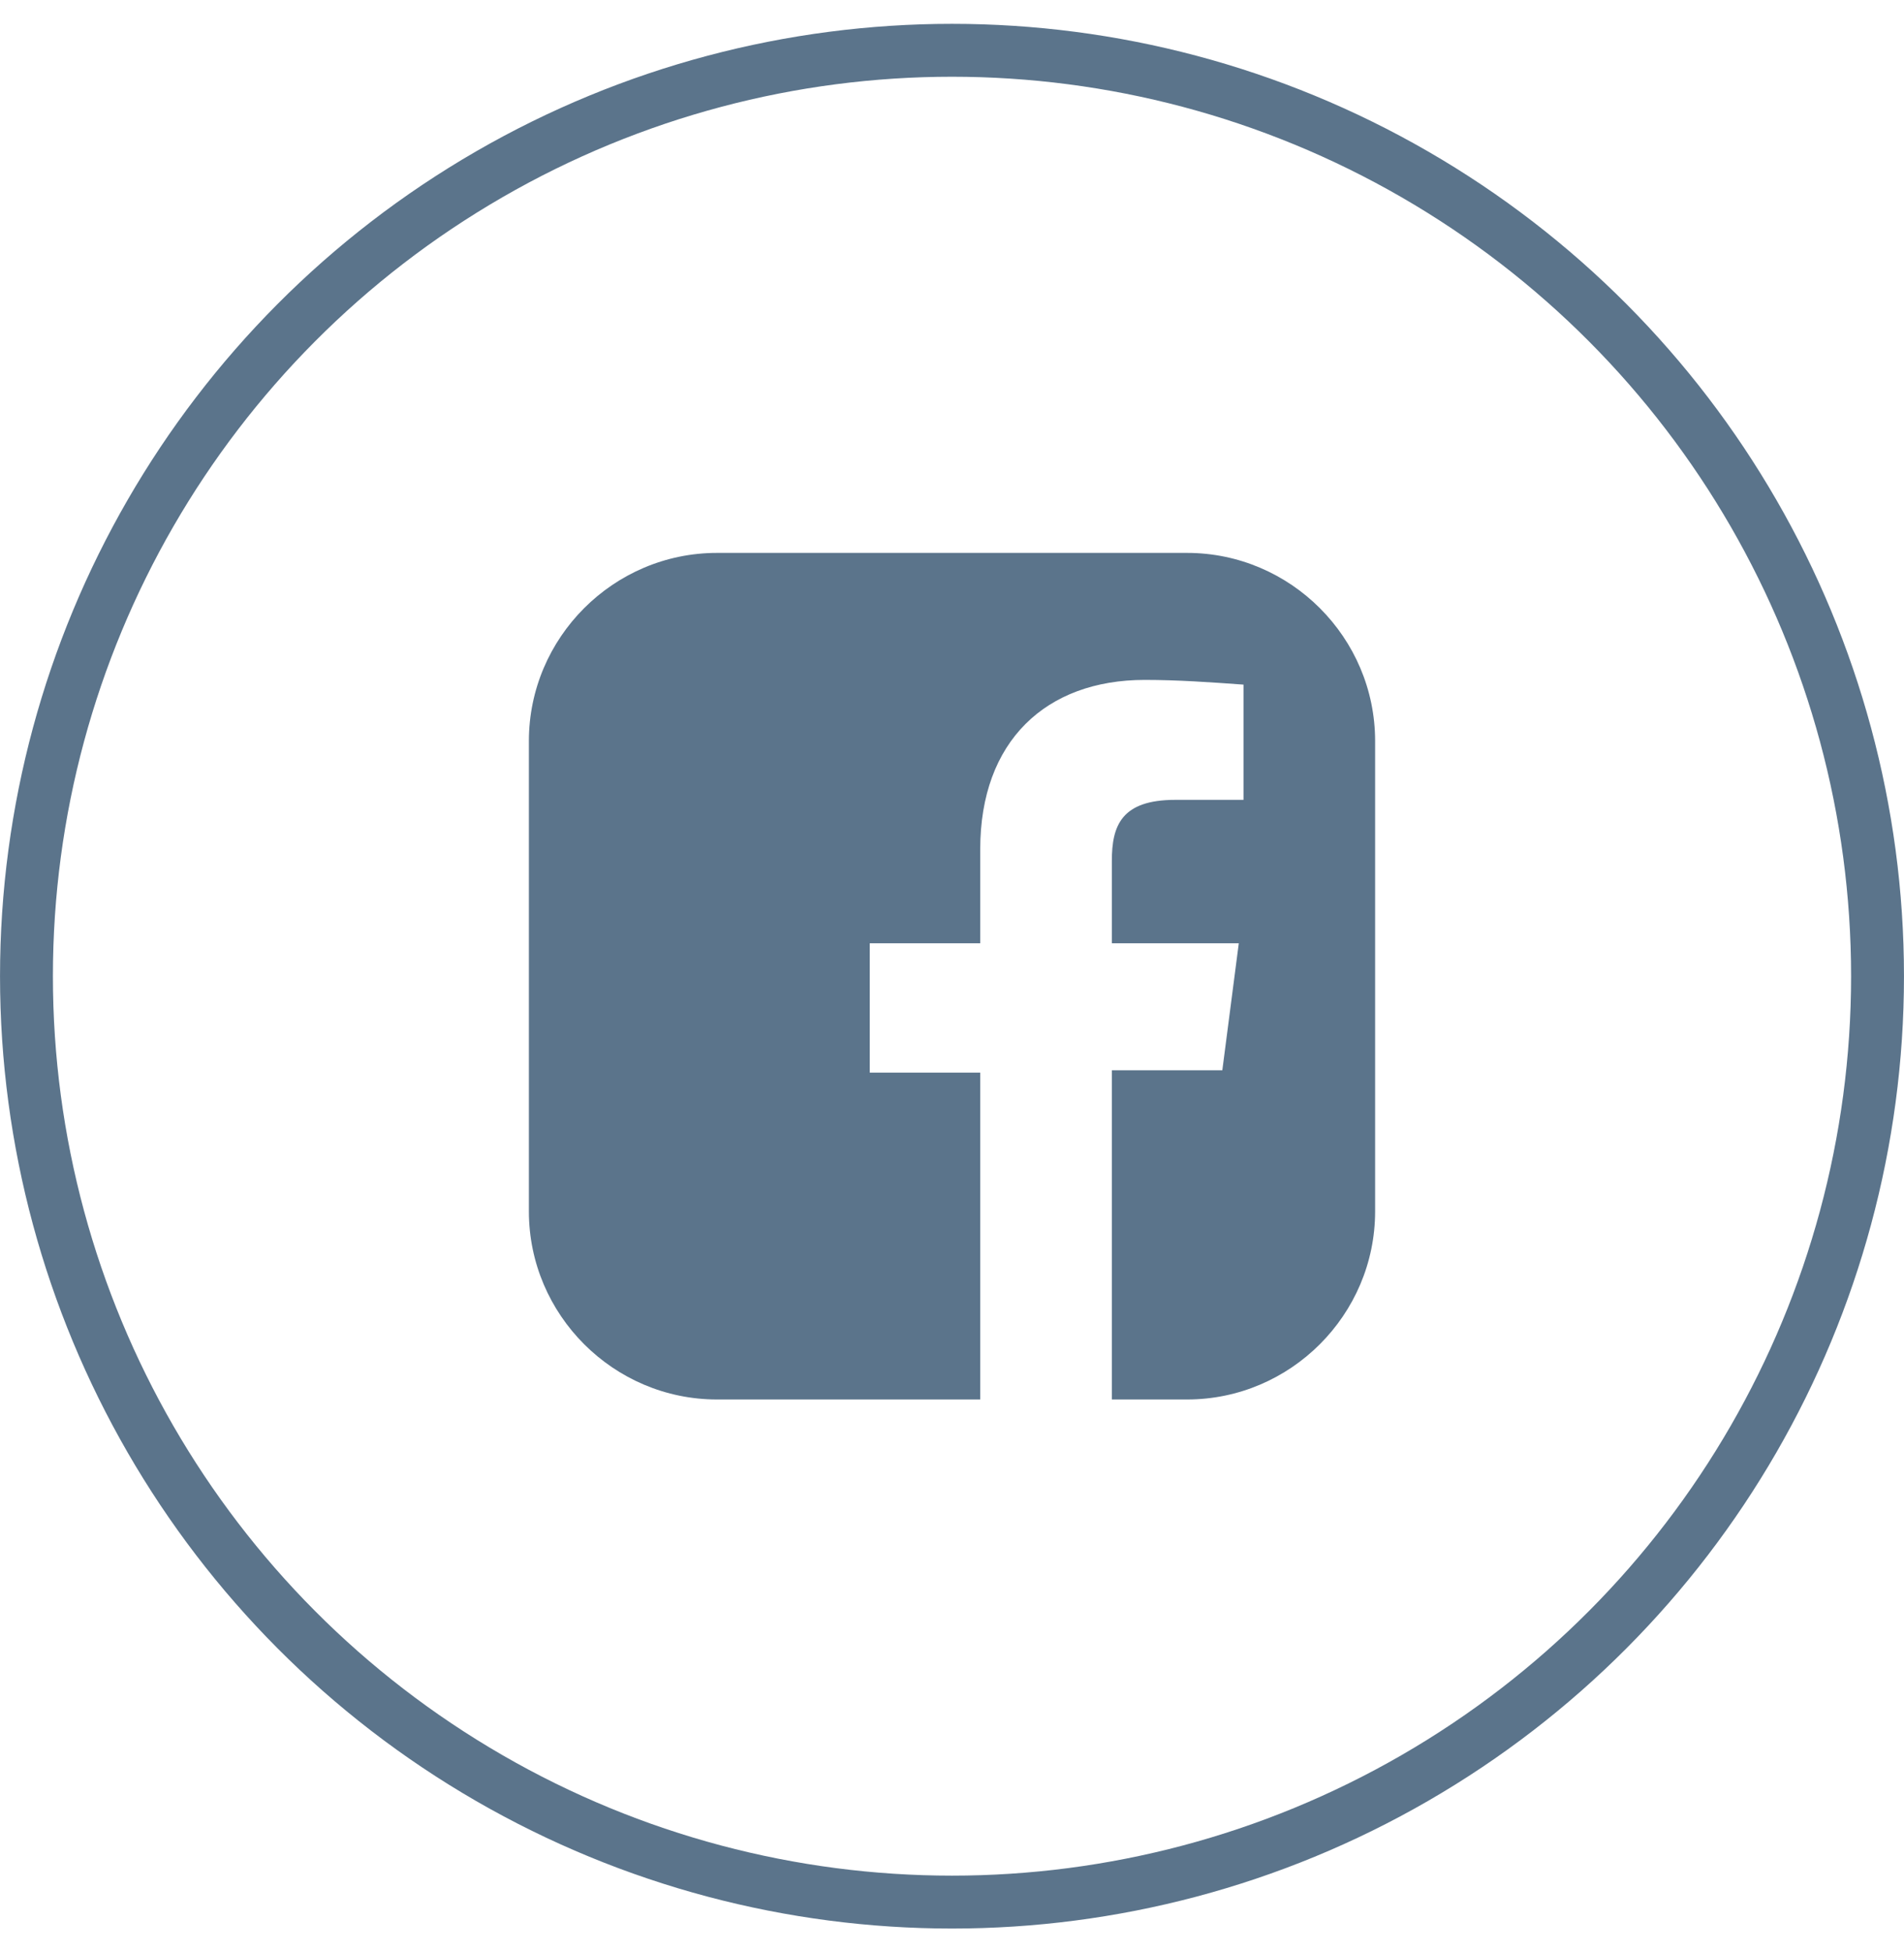
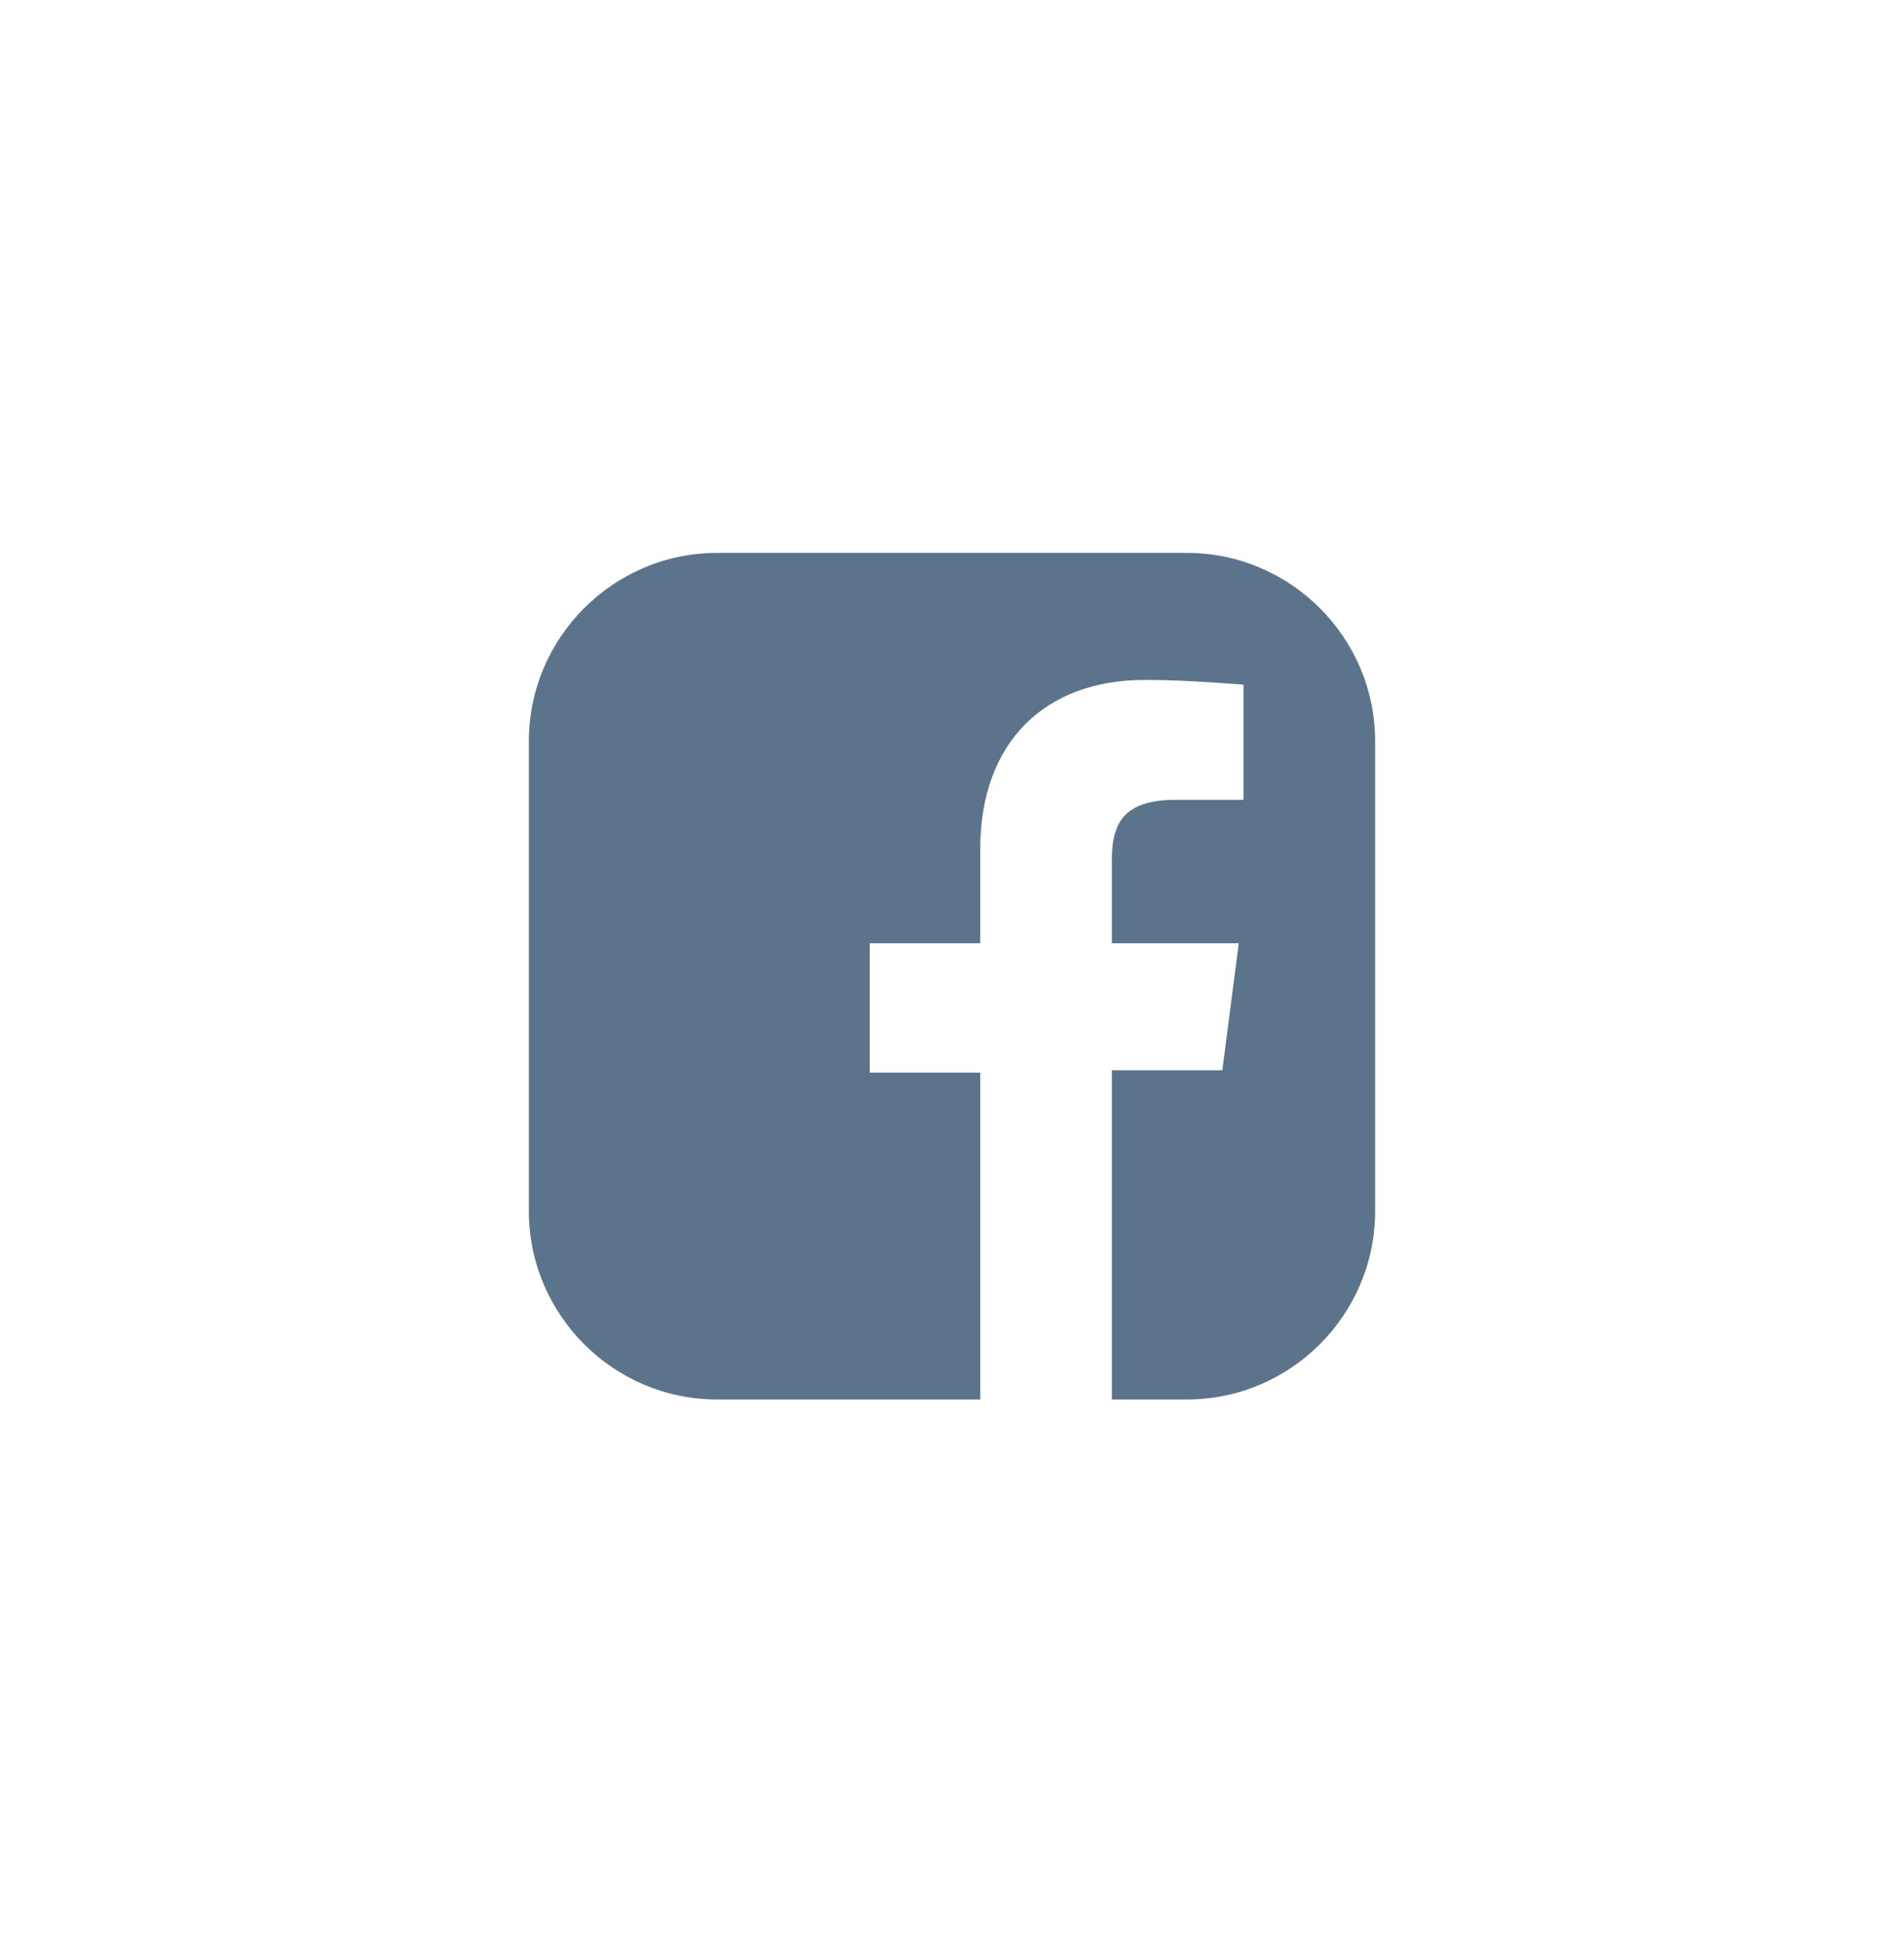
<svg xmlns="http://www.w3.org/2000/svg" width="40" height="41" viewBox="0 0 40 41" fill="none">
-   <circle cx="20" cy="20.5" r="19.444" stroke="#5B748B" stroke-width="1.111" />
  <path d="M24.939 11.611H15.062C12.889 11.611 11.111 13.389 11.111 15.562V25.439C11.111 27.611 12.889 29.389 15.062 29.389H20.593V22.525H18.272V19.809H20.593V17.834C20.593 15.562 21.976 14.278 24.05 14.278C24.741 14.278 25.432 14.327 26.124 14.377V16.797H24.692C23.556 16.797 23.358 17.34 23.358 18.081V19.809H26.025L25.679 22.476H23.358V29.389H24.939C27.111 29.389 28.889 27.611 28.889 25.439V15.562C28.889 13.389 27.111 11.611 24.939 11.611Z" fill="#5B748B" />
</svg>